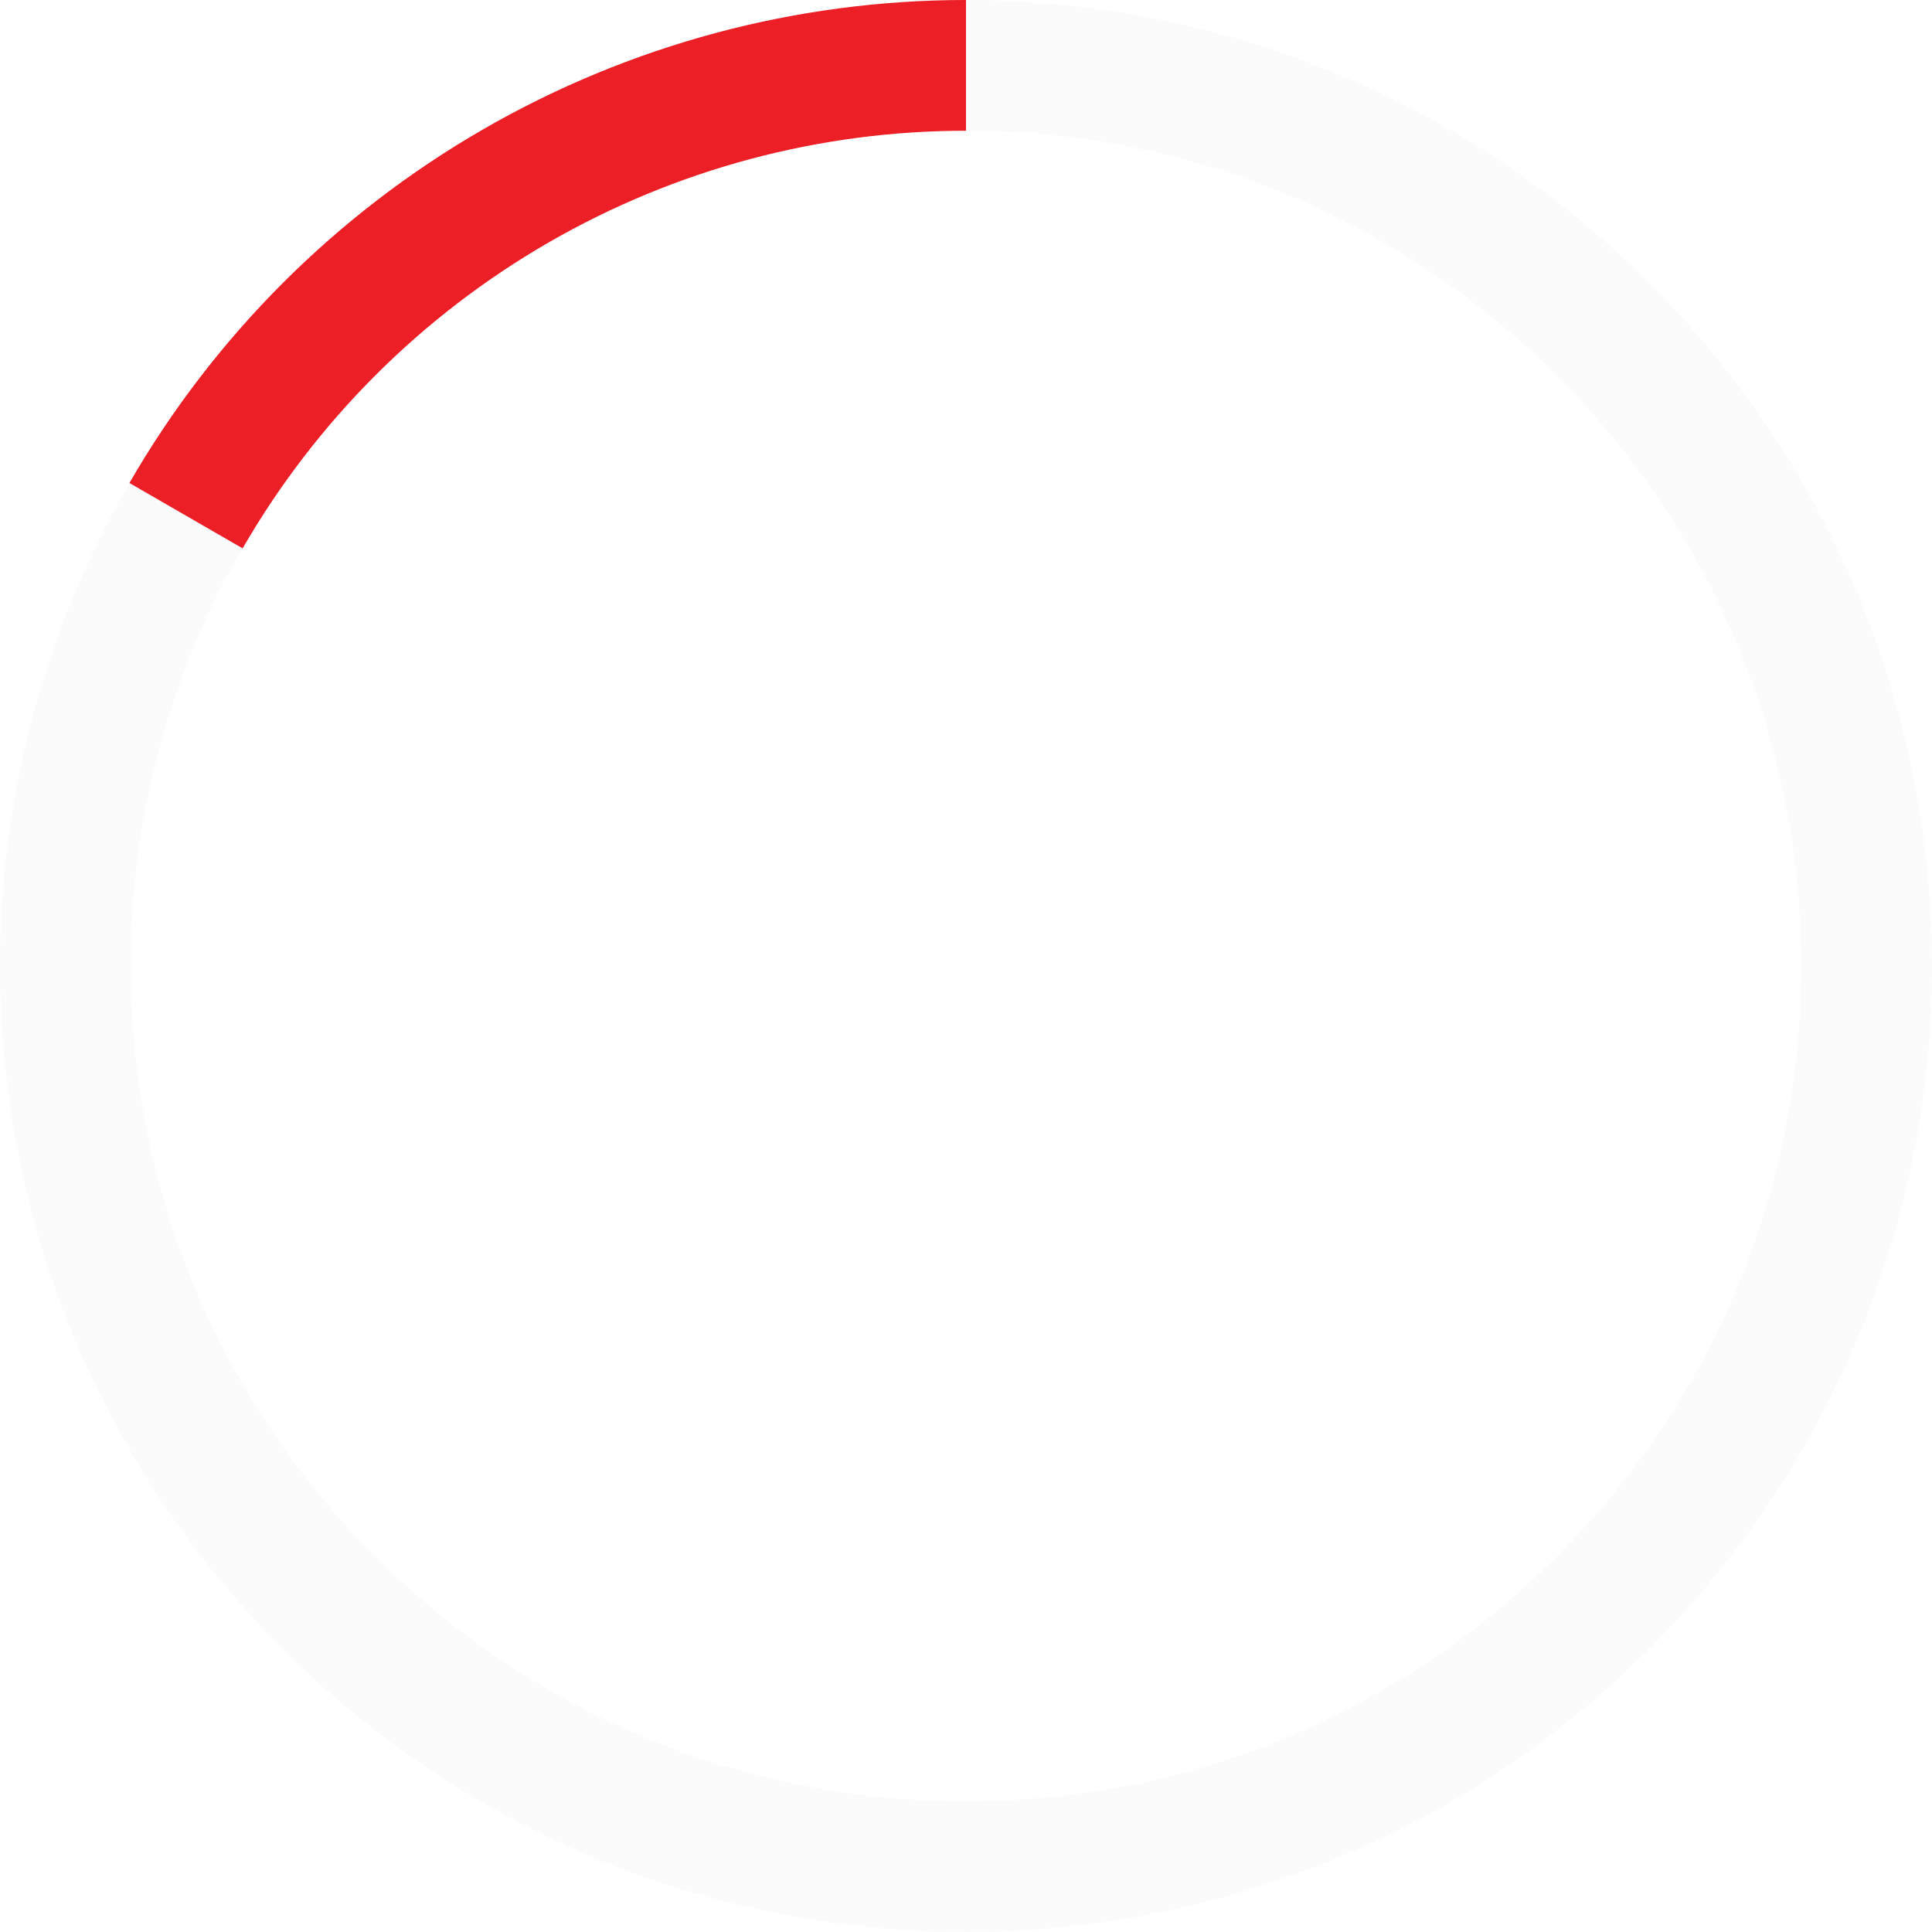
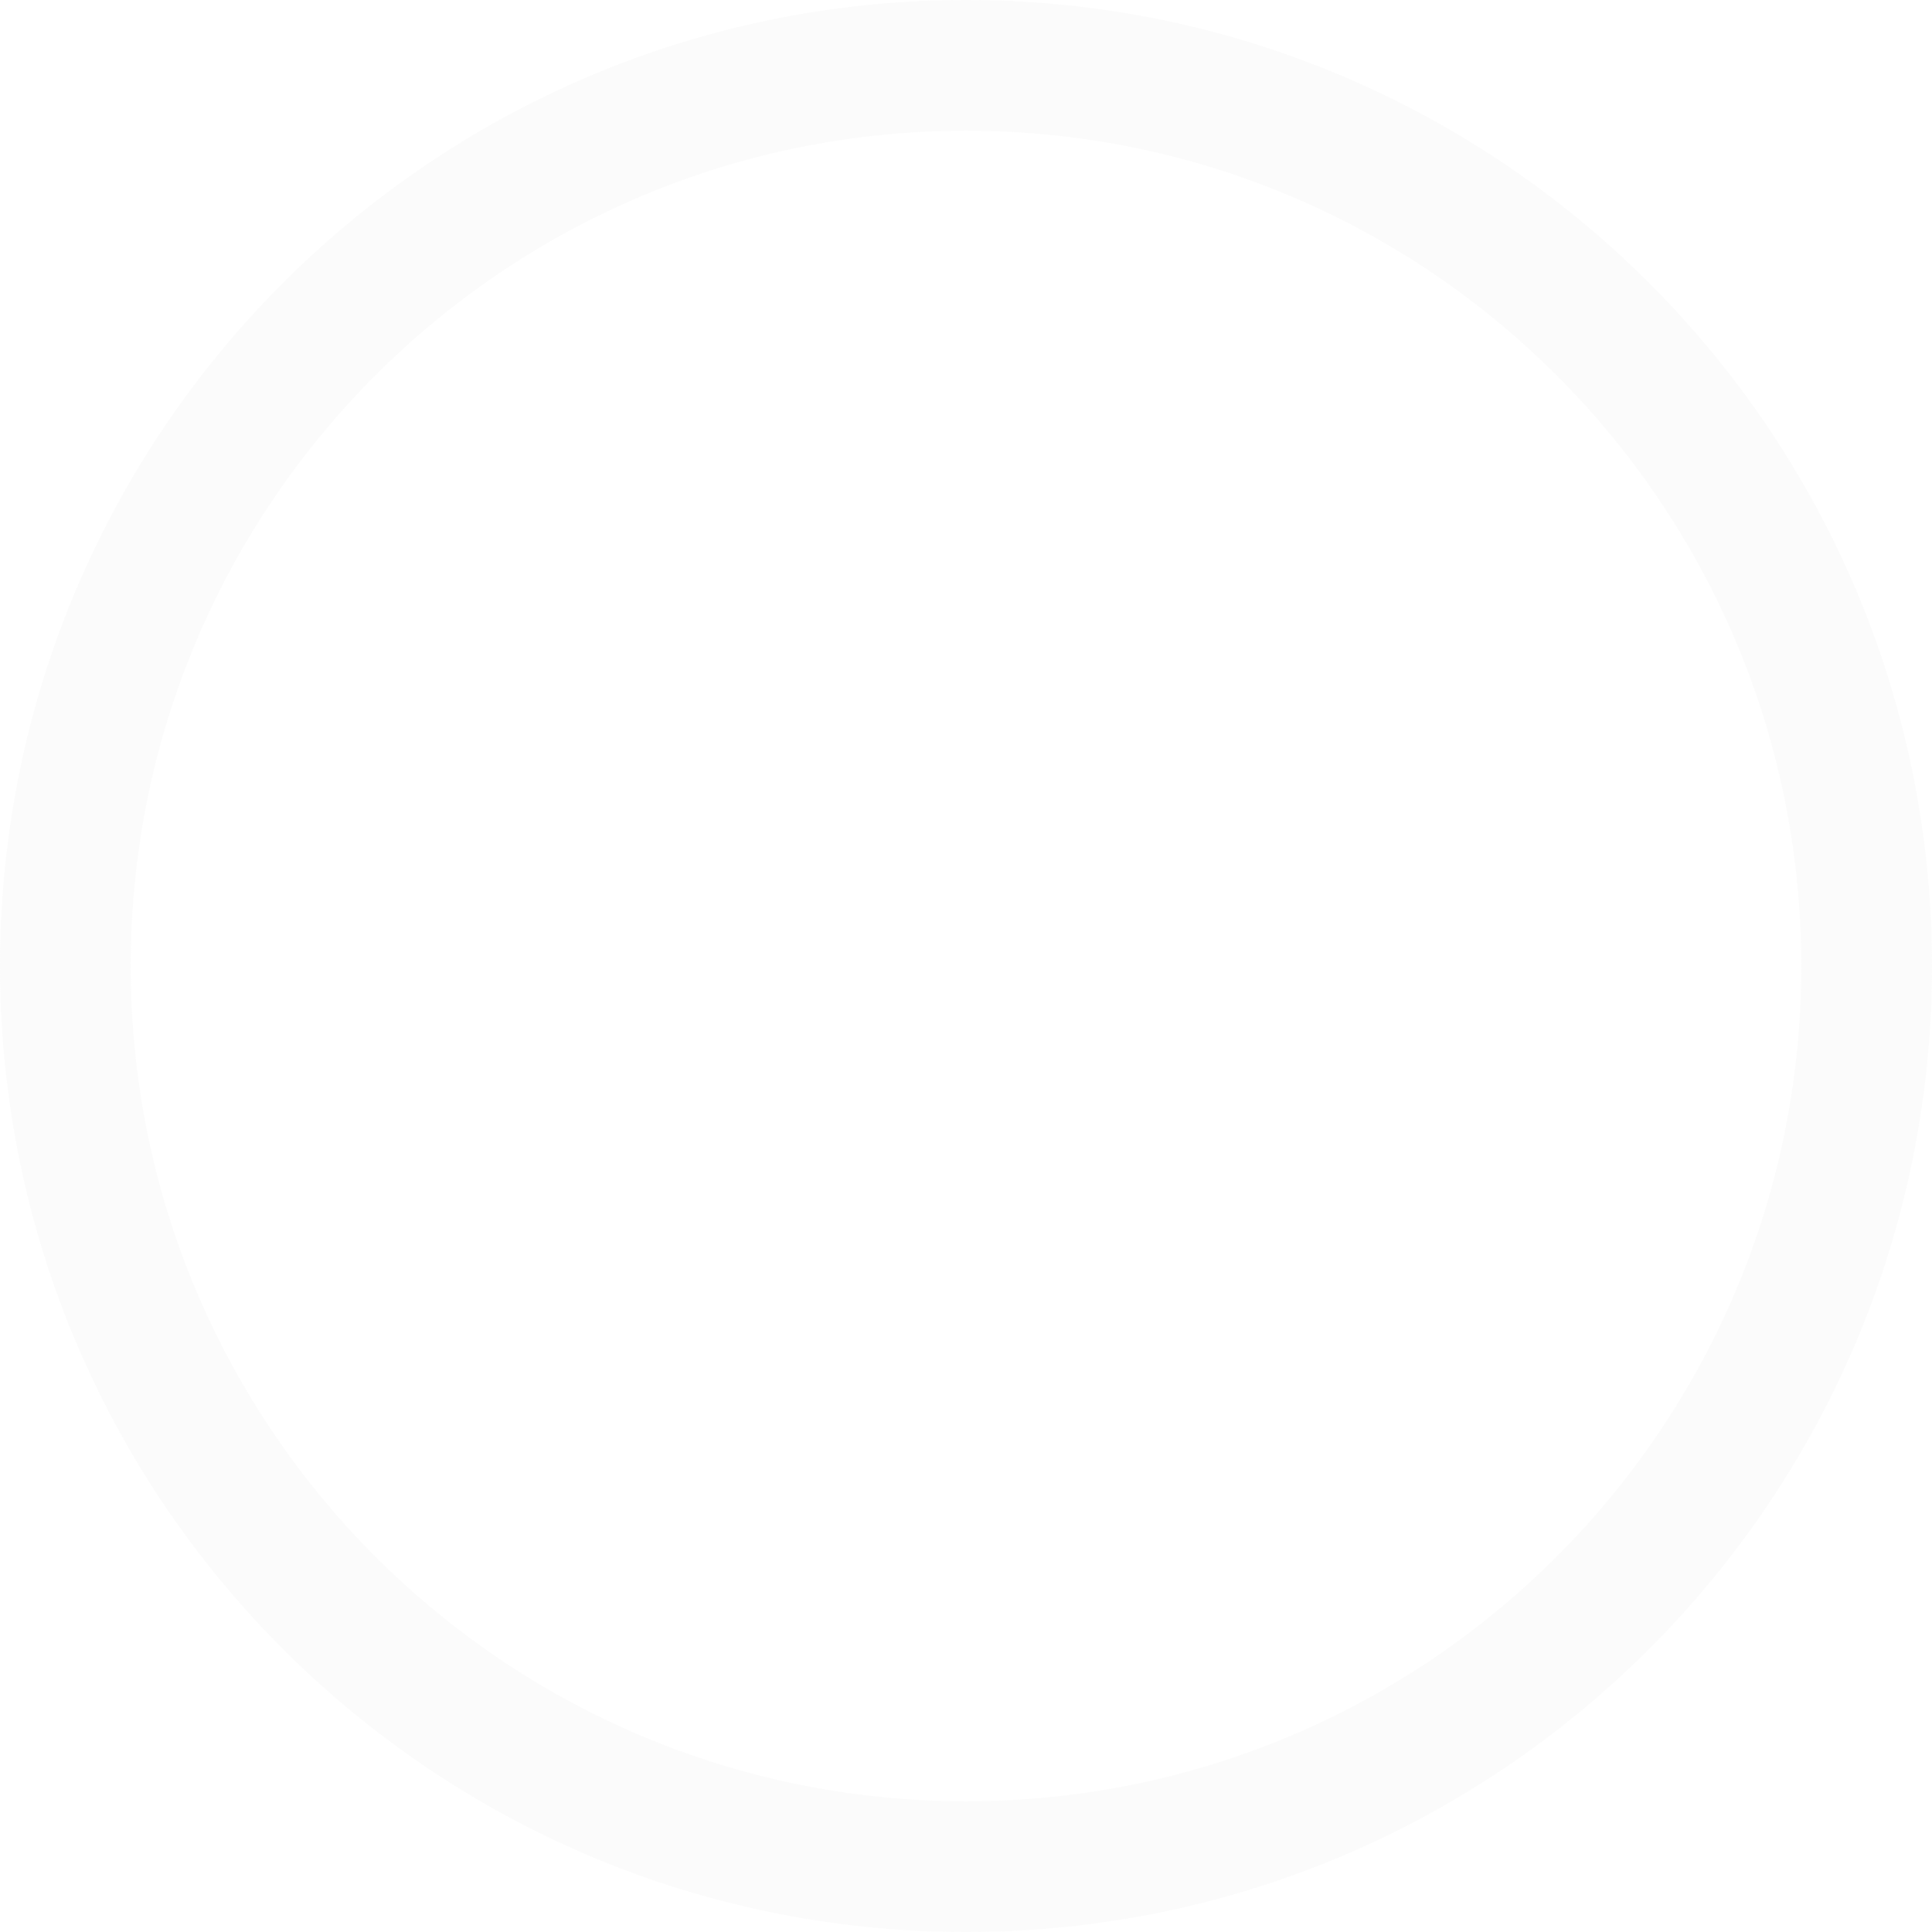
<svg xmlns="http://www.w3.org/2000/svg" width="59" height="59" viewBox="0 0 59 59" fill="none">
  <path opacity="0.1" d="M59 29.5C59 45.792 45.792 59 29.5 59C13.208 59 0 45.792 0 29.5C0 13.208 13.208 0 29.5 0C45.792 0 59 13.208 59 29.5ZM3.992 29.5C3.992 43.588 15.412 55.008 29.5 55.008C43.588 55.008 55.008 43.588 55.008 29.5C55.008 15.412 43.588 3.992 29.5 3.992C15.412 3.992 3.992 15.412 3.992 29.5Z" fill="#D9D9D9" />
-   <path d="M29.5 0C24.322 -6.1751e-08 19.235 1.363 14.75 3.952C10.265 6.541 6.541 10.265 3.952 14.75L7.409 16.746C9.648 12.868 12.868 9.648 16.746 7.409C20.624 5.17 25.022 3.992 29.5 3.992V0Z" fill="#EC1E26" />
</svg>